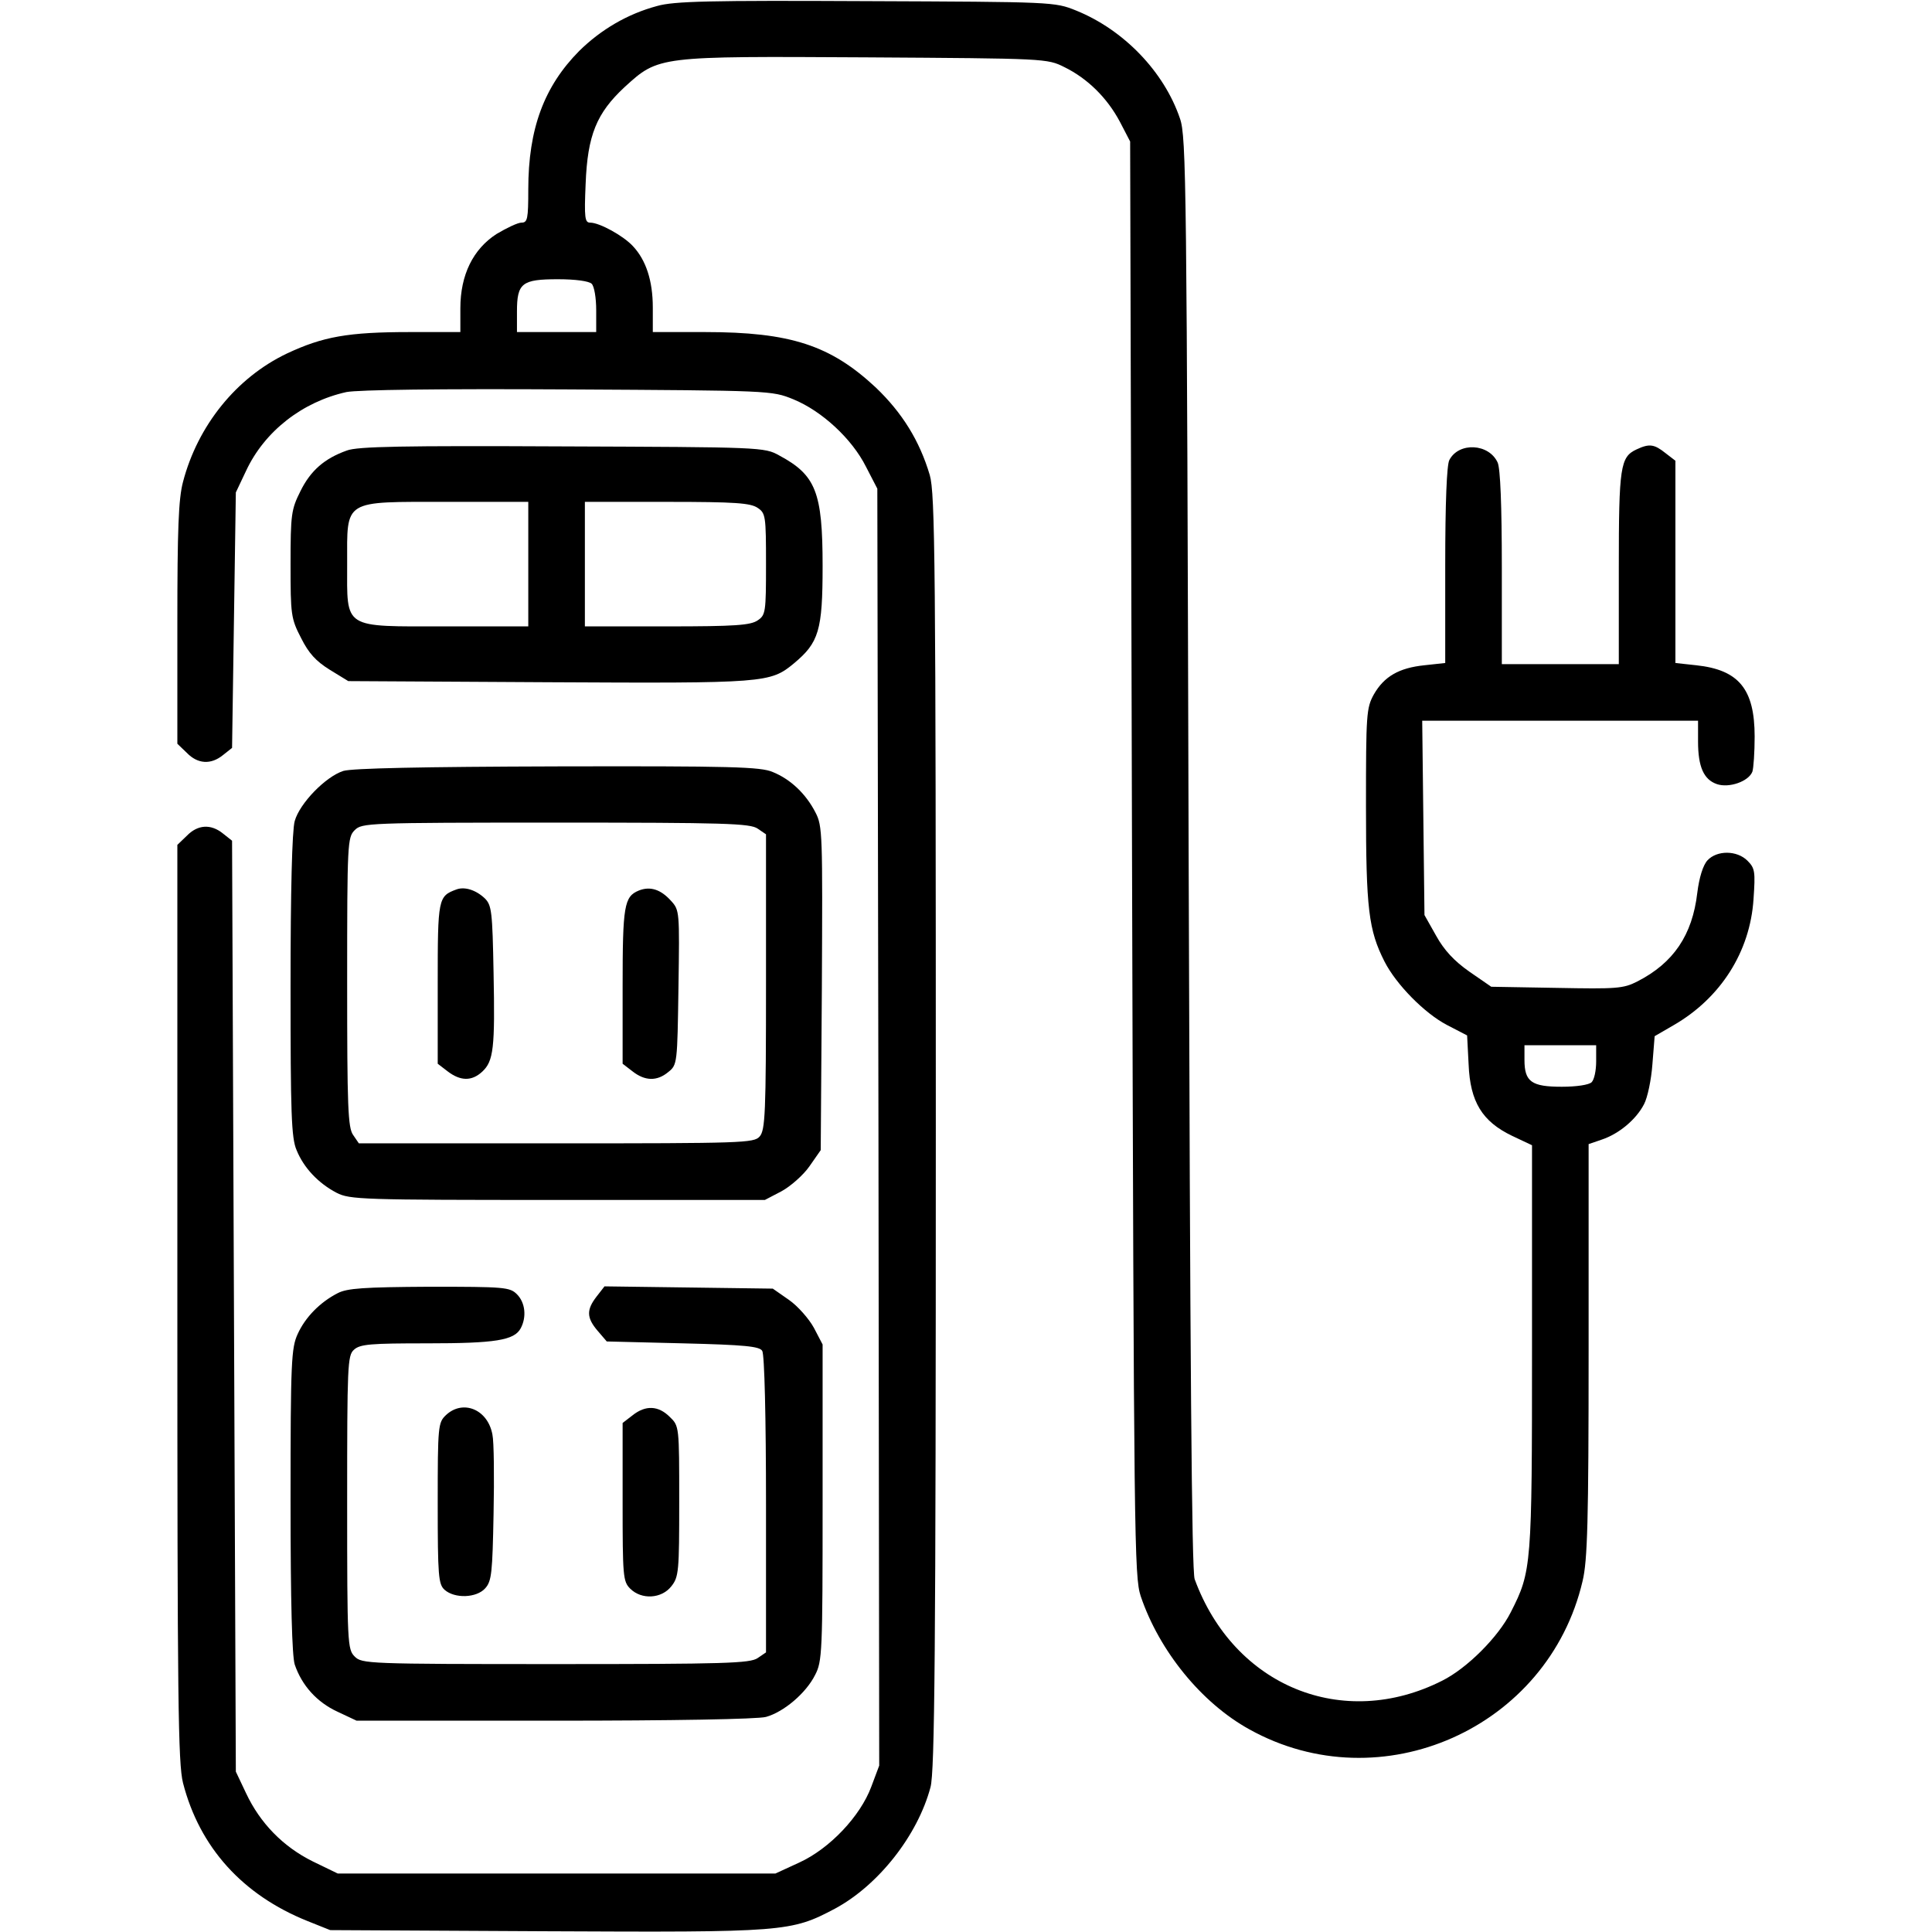
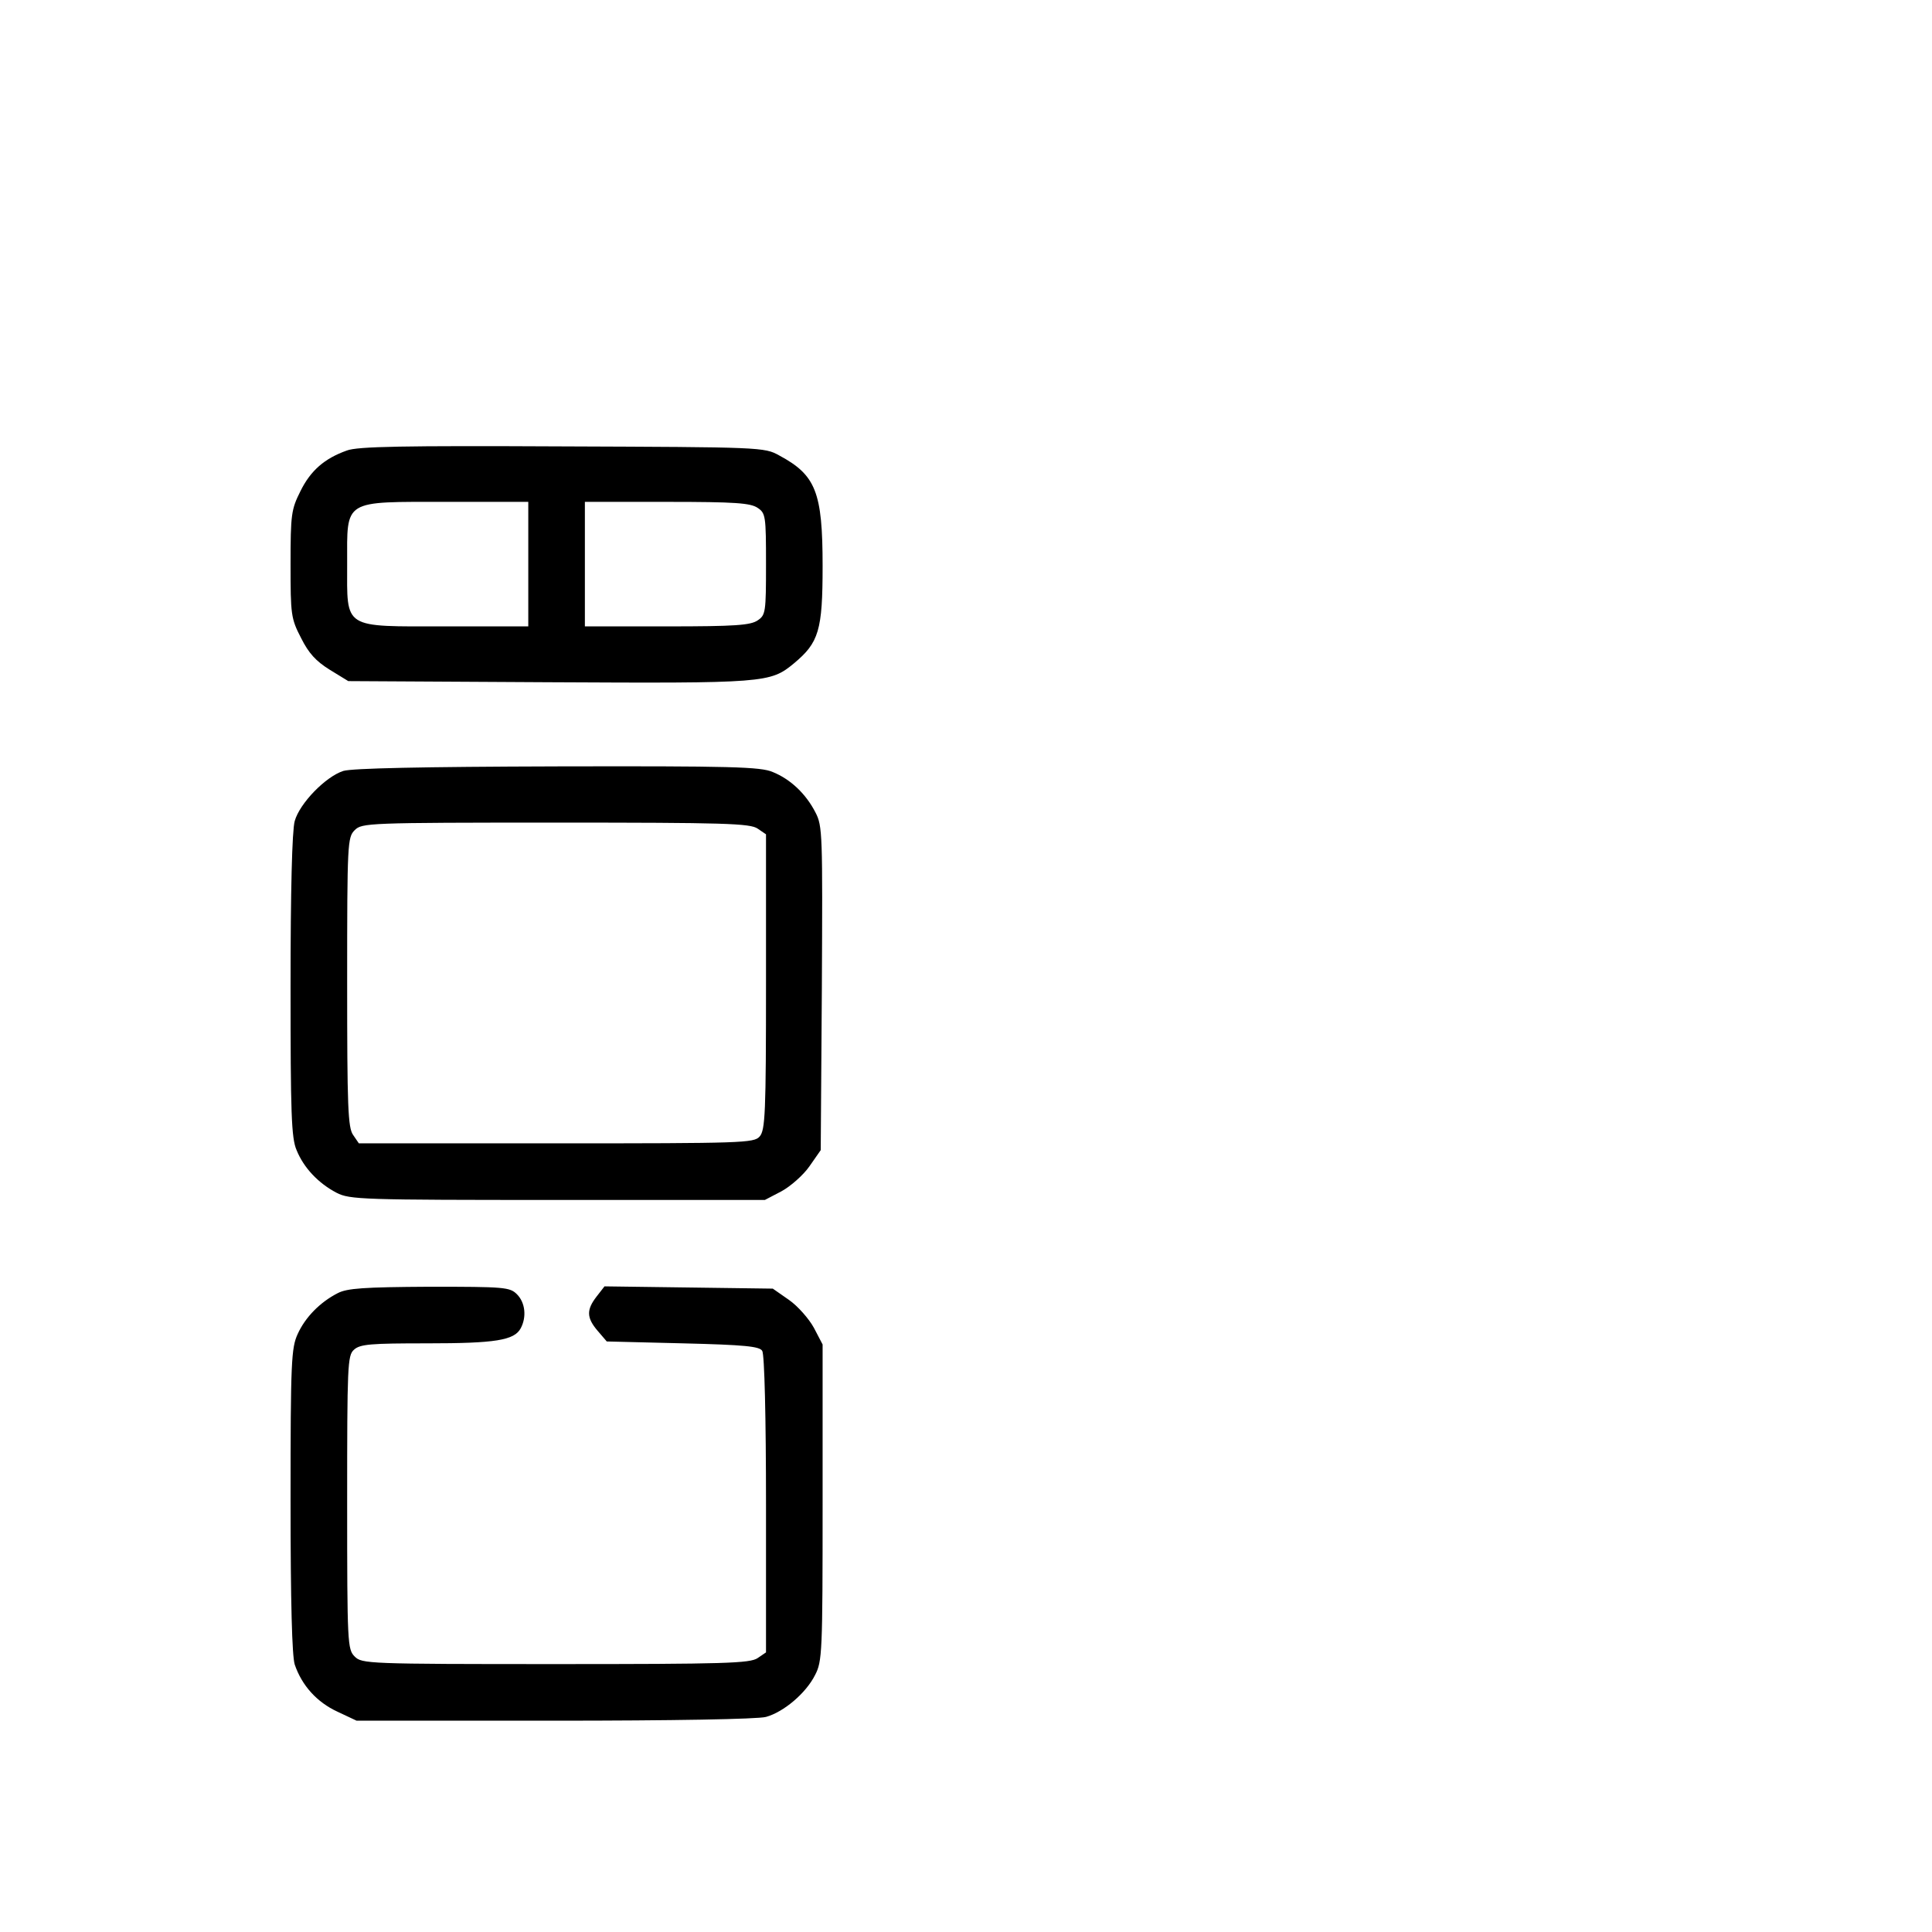
<svg xmlns="http://www.w3.org/2000/svg" version="1.0" width="512pt" height="512pt" viewBox="0 0 512 512" preserveAspectRatio="xMidYMid meet">
  <g transform="translate(0,512) scale(0.1,-0.1)" fill="#000000" stroke="none">
-     <path d="M1741 5104 c-78 -21 -148 -62 -206 -119 -93 -94 -135 -206 -135 -367 0 -78 -2 -88 -18 -88 -10 0 -39 -14 -66 -30 -62 -40 -96 -108 -96 -197 l0 -63 -133 0 c-165 0 -231 -12 -327 -57 -134 -64 -236 -191 -275 -340 -12 -45 -15 -126 -15 -376 l0 -318 25 -24 c29 -30 64 -32 96 -6 l24 19 5 339 5 338 27 57 c49 105 149 183 266 209 31 6 245 9 588 7 537 -3 539 -3 596 -26 76 -31 156 -105 193 -179 l30 -58 3 -1692 2 -1692 -21 -56 c-29 -78 -110 -164 -191 -201 l-63 -29 -580 0 -580 0 -66 32 c-79 39 -140 102 -177 181 l-27 57 -5 1233 -5 1234 -24 19 c-32 26 -67 24 -96 -6 l-25 -24 0 -1213 c0 -1057 2 -1221 15 -1273 44 -171 158 -297 330 -366 l60 -24 571 -3 c634 -3 650 -2 767 60 115 62 219 194 253 322 11 42 14 344 14 1737 0 1514 -2 1691 -16 1740 -27 91 -73 165 -143 232 -120 112 -226 147 -453 147 l-138 0 0 65 c0 71 -18 126 -53 163 -25 27 -88 62 -113 62 -14 0 -16 12 -12 103 5 129 29 187 103 256 91 83 88 82 641 79 476 -3 479 -3 525 -26 61 -30 113 -81 147 -145 l27 -52 5 -1900 c5 -1813 6 -1903 23 -1955 49 -145 161 -283 288 -353 349 -194 792 3 883 393 13 54 16 157 16 612 l0 546 35 12 c45 15 91 53 112 94 9 17 19 64 22 105 l6 75 50 29 c125 72 203 195 212 334 5 73 4 82 -16 102 -28 28 -81 28 -106 1 -12 -13 -22 -46 -27 -86 -13 -112 -63 -186 -159 -235 -37 -19 -55 -20 -214 -17 l-173 3 -58 40 c-40 28 -67 57 -88 95 l-31 55 -3 258 -3 257 365 0 366 0 0 -55 c0 -67 15 -101 50 -113 32 -11 84 7 94 33 3 9 6 51 6 93 0 126 -42 177 -155 189 l-55 6 0 268 0 268 -26 20 c-30 24 -43 26 -77 10 -43 -20 -47 -45 -47 -314 l0 -255 -155 0 -155 0 0 255 c0 167 -4 263 -11 279 -23 51 -103 55 -128 7 -7 -12 -11 -115 -11 -279 l0 -259 -55 -6 c-68 -7 -107 -30 -134 -77 -20 -36 -21 -52 -21 -297 0 -272 7 -328 49 -411 31 -61 106 -137 165 -168 l54 -28 4 -77 c4 -99 36 -151 115 -189 l53 -25 0 -535 c0 -581 -1 -594 -56 -702 -33 -66 -116 -149 -182 -182 -263 -133 -552 -15 -656 269 -8 21 -12 578 -16 1925 -5 1774 -6 1898 -23 1946 -42 124 -149 235 -275 286 -57 23 -60 23 -557 25 -414 2 -509 0 -554 -13z m-173 -736 c7 -7 12 -38 12 -70 l0 -58 -105 0 -105 0 0 54 c0 76 13 86 109 86 46 0 82 -5 89 -12z m2662 -2061 c0 -24 -5 -48 -12 -55 -7 -7 -40 -12 -79 -12 -80 0 -99 13 -99 71 l0 39 95 0 95 0 0 -43z" />
    <path d="M919 3926 c-59 -21 -96 -53 -123 -108 -24 -48 -26 -61 -26 -193 0 -134 1 -144 28 -196 20 -40 39 -61 76 -84 l49 -30 531 -3 c575 -3 587 -2 650 50 66 55 76 87 76 258 0 196 -18 241 -115 293 -39 22 -49 22 -575 24 -420 2 -543 0 -571 -11z m481 -301 l0 -165 -217 0 c-277 0 -263 -9 -263 166 0 172 -13 164 266 164 l214 0 0 -165z m608 149 c21 -14 22 -22 22 -149 0 -127 -1 -135 -22 -149 -19 -13 -59 -16 -240 -16 l-218 0 0 165 0 165 218 0 c181 0 221 -3 240 -16z" />
    <path d="M910 3077 c-47 -15 -116 -86 -129 -133 -7 -25 -11 -185 -11 -437 0 -337 2 -403 16 -435 19 -47 58 -88 106 -113 35 -18 66 -19 586 -19 l549 0 44 23 c24 13 58 43 74 66 l30 43 3 429 c2 408 2 430 -17 466 -25 49 -66 88 -113 107 -32 14 -110 16 -570 15 -361 -1 -544 -5 -568 -12z m1098 -153 l22 -15 0 -391 c0 -350 -2 -393 -17 -410 -15 -17 -45 -18 -539 -18 l-523 0 -15 22 c-14 19 -16 75 -16 405 0 370 1 384 20 403 19 19 33 20 533 20 448 0 515 -2 535 -16z" />
-     <path d="M1210 2763 c-49 -18 -50 -23 -50 -249 l0 -213 26 -20 c34 -26 64 -27 92 -1 30 28 34 62 30 262 -3 162 -5 179 -23 197 -23 22 -53 32 -75 24z" />
-     <path d="M1693 2760 c-39 -16 -43 -40 -43 -254 l0 -205 26 -20 c33 -26 65 -27 95 -2 24 19 24 23 27 224 3 202 3 205 -20 230 -27 30 -55 39 -85 27z" />
    <path d="M895 1693 c-47 -24 -86 -64 -106 -108 -17 -37 -19 -72 -19 -441 0 -274 4 -412 11 -435 19 -56 59 -100 113 -125 l51 -24 525 0 c310 0 539 4 560 10 47 13 106 63 130 111 19 36 20 60 20 457 l0 419 -23 44 c-13 24 -43 58 -66 74 l-43 30 -223 3 -223 3 -21 -27 c-27 -35 -27 -56 3 -91 l24 -28 202 -5 c164 -4 203 -8 210 -20 6 -9 10 -178 10 -407 l0 -392 -22 -15 c-20 -14 -87 -16 -535 -16 -500 0 -514 1 -533 20 -19 19 -20 33 -20 408 0 364 1 390 18 405 16 15 45 17 194 17 181 0 231 8 248 40 16 30 12 68 -10 90 -19 19 -33 20 -232 20 -174 -1 -218 -4 -243 -17z" />
-     <path d="M1182 1370 c-21 -20 -22 -28 -22 -234 0 -194 2 -214 18 -229 27 -24 85 -22 108 4 17 19 19 41 22 197 2 97 1 192 -3 210 -12 67 -78 94 -123 52z" />
-     <path d="M1676 1369 l-26 -20 0 -210 c0 -196 1 -210 20 -229 30 -30 83 -27 109 6 20 25 21 40 21 226 0 198 0 199 -25 223 -30 30 -64 32 -99 4z" />
  </g>
</svg>